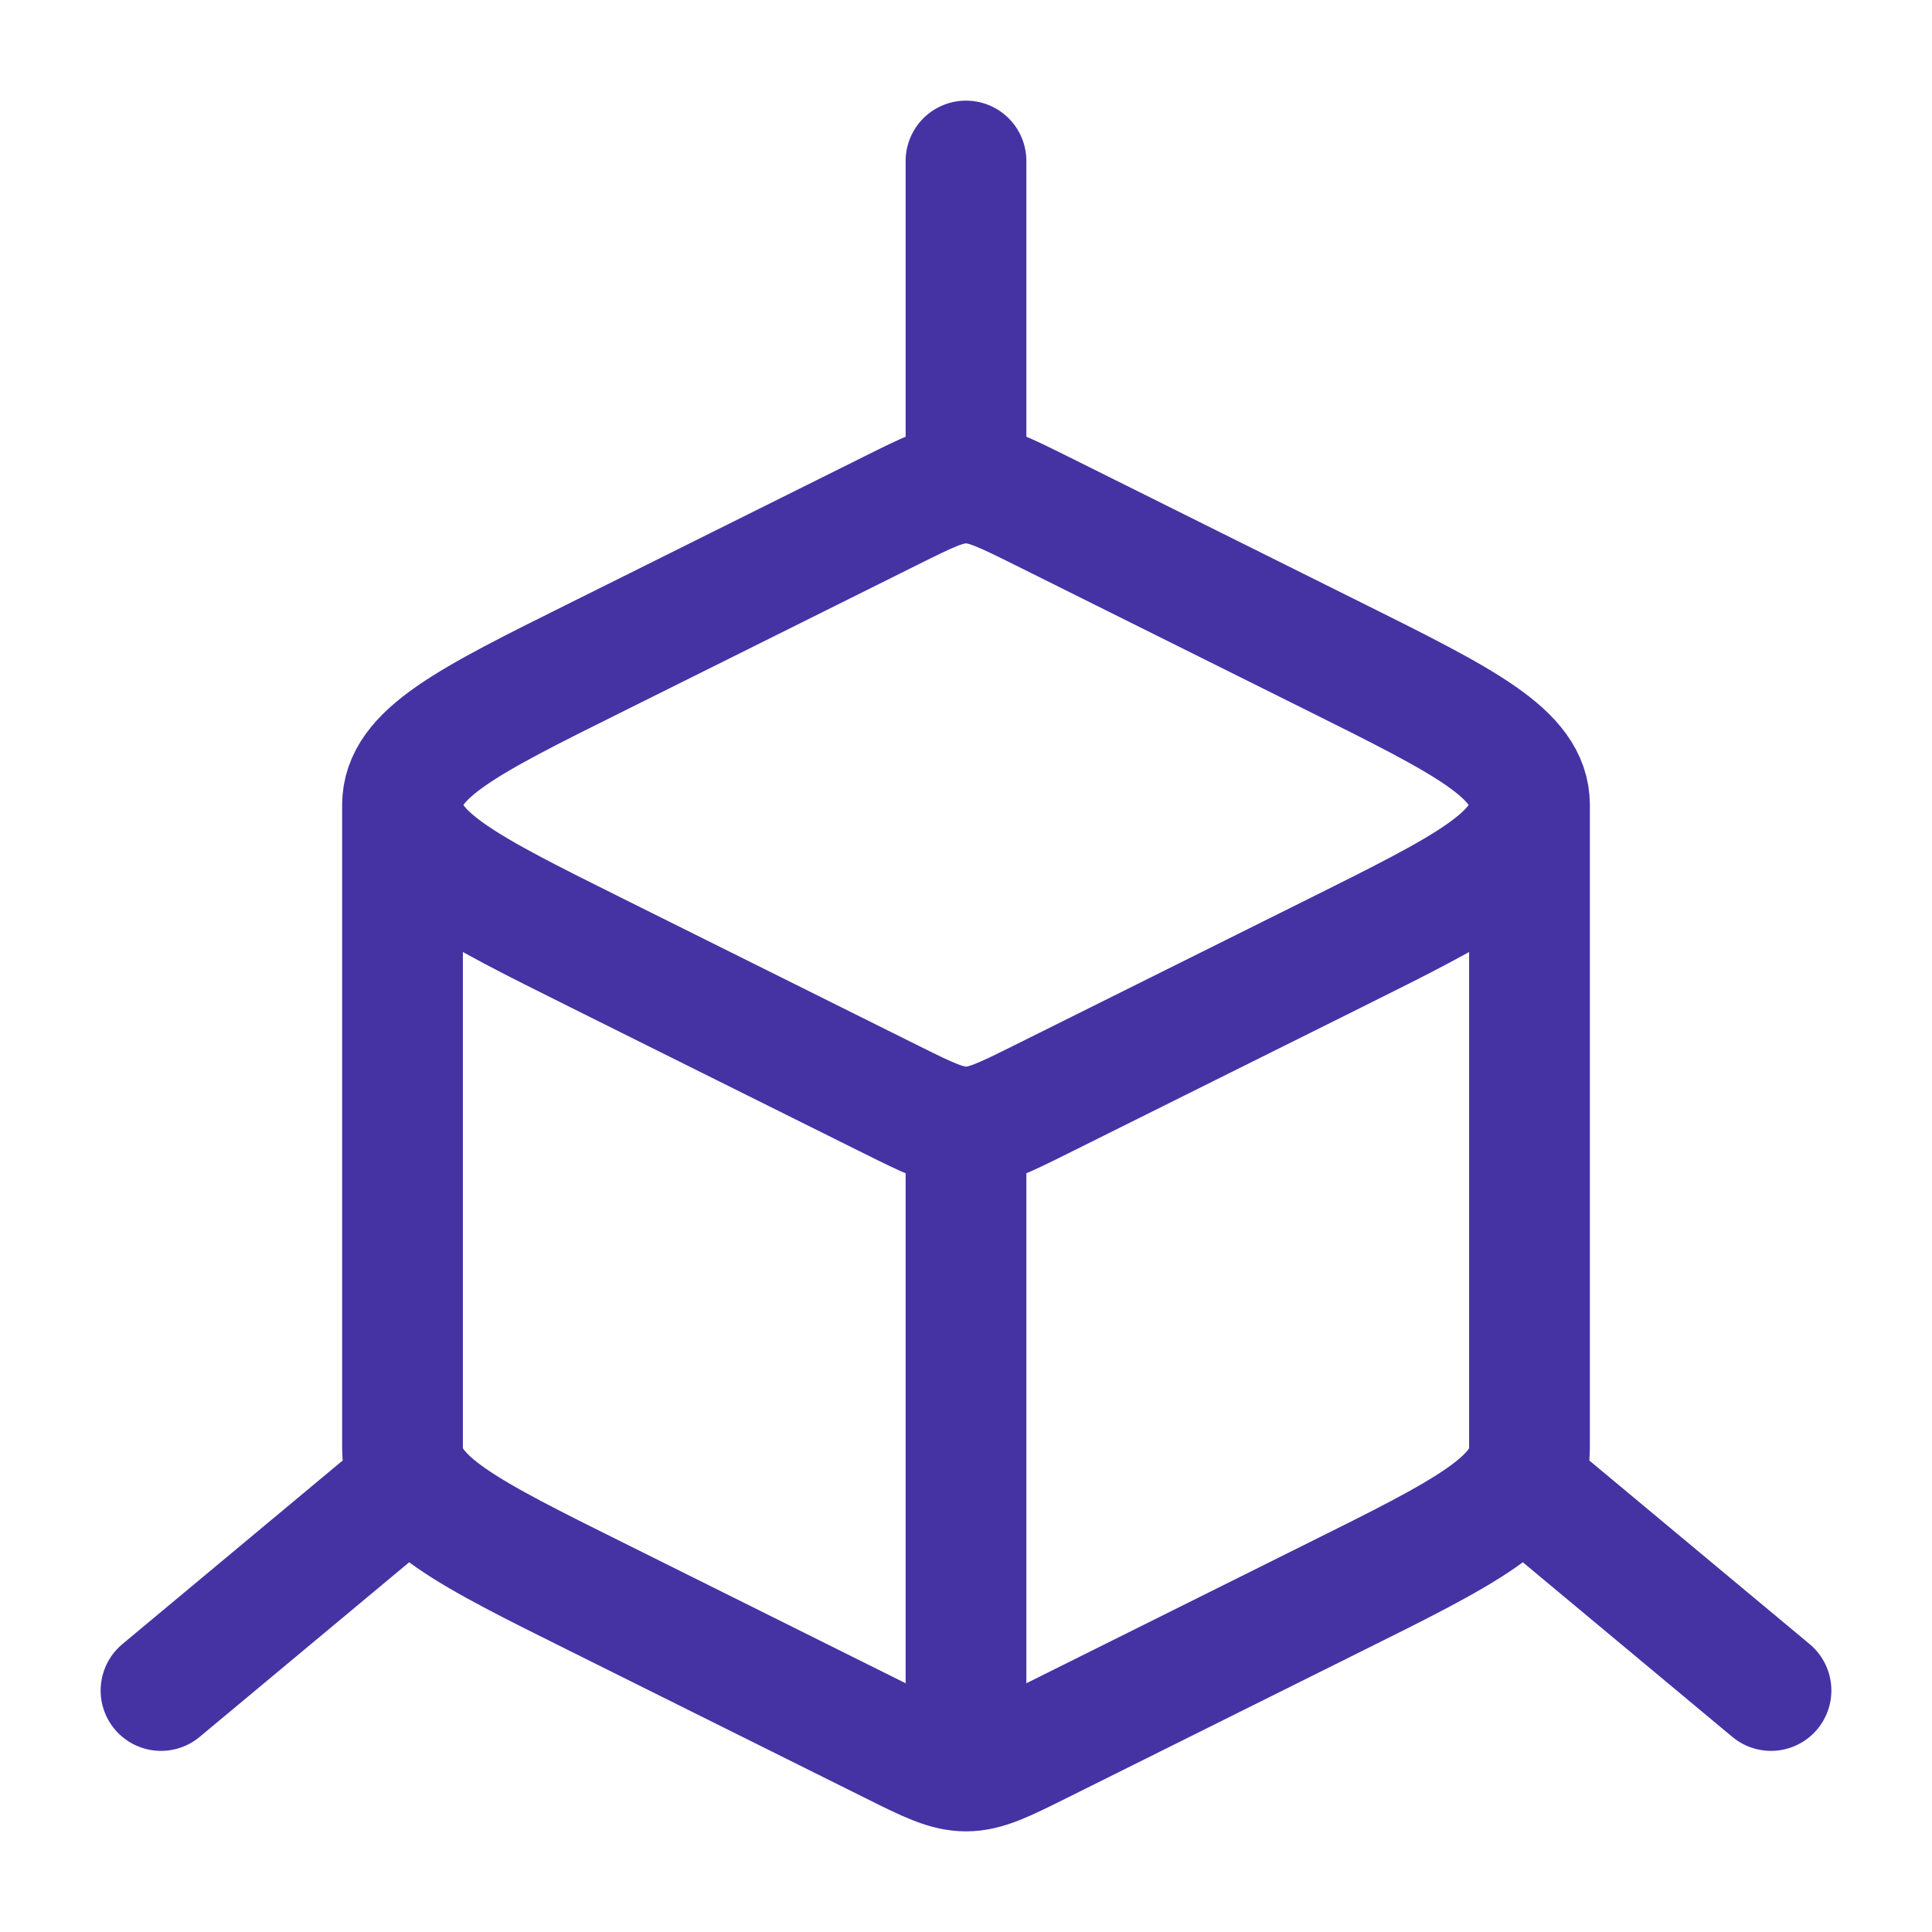
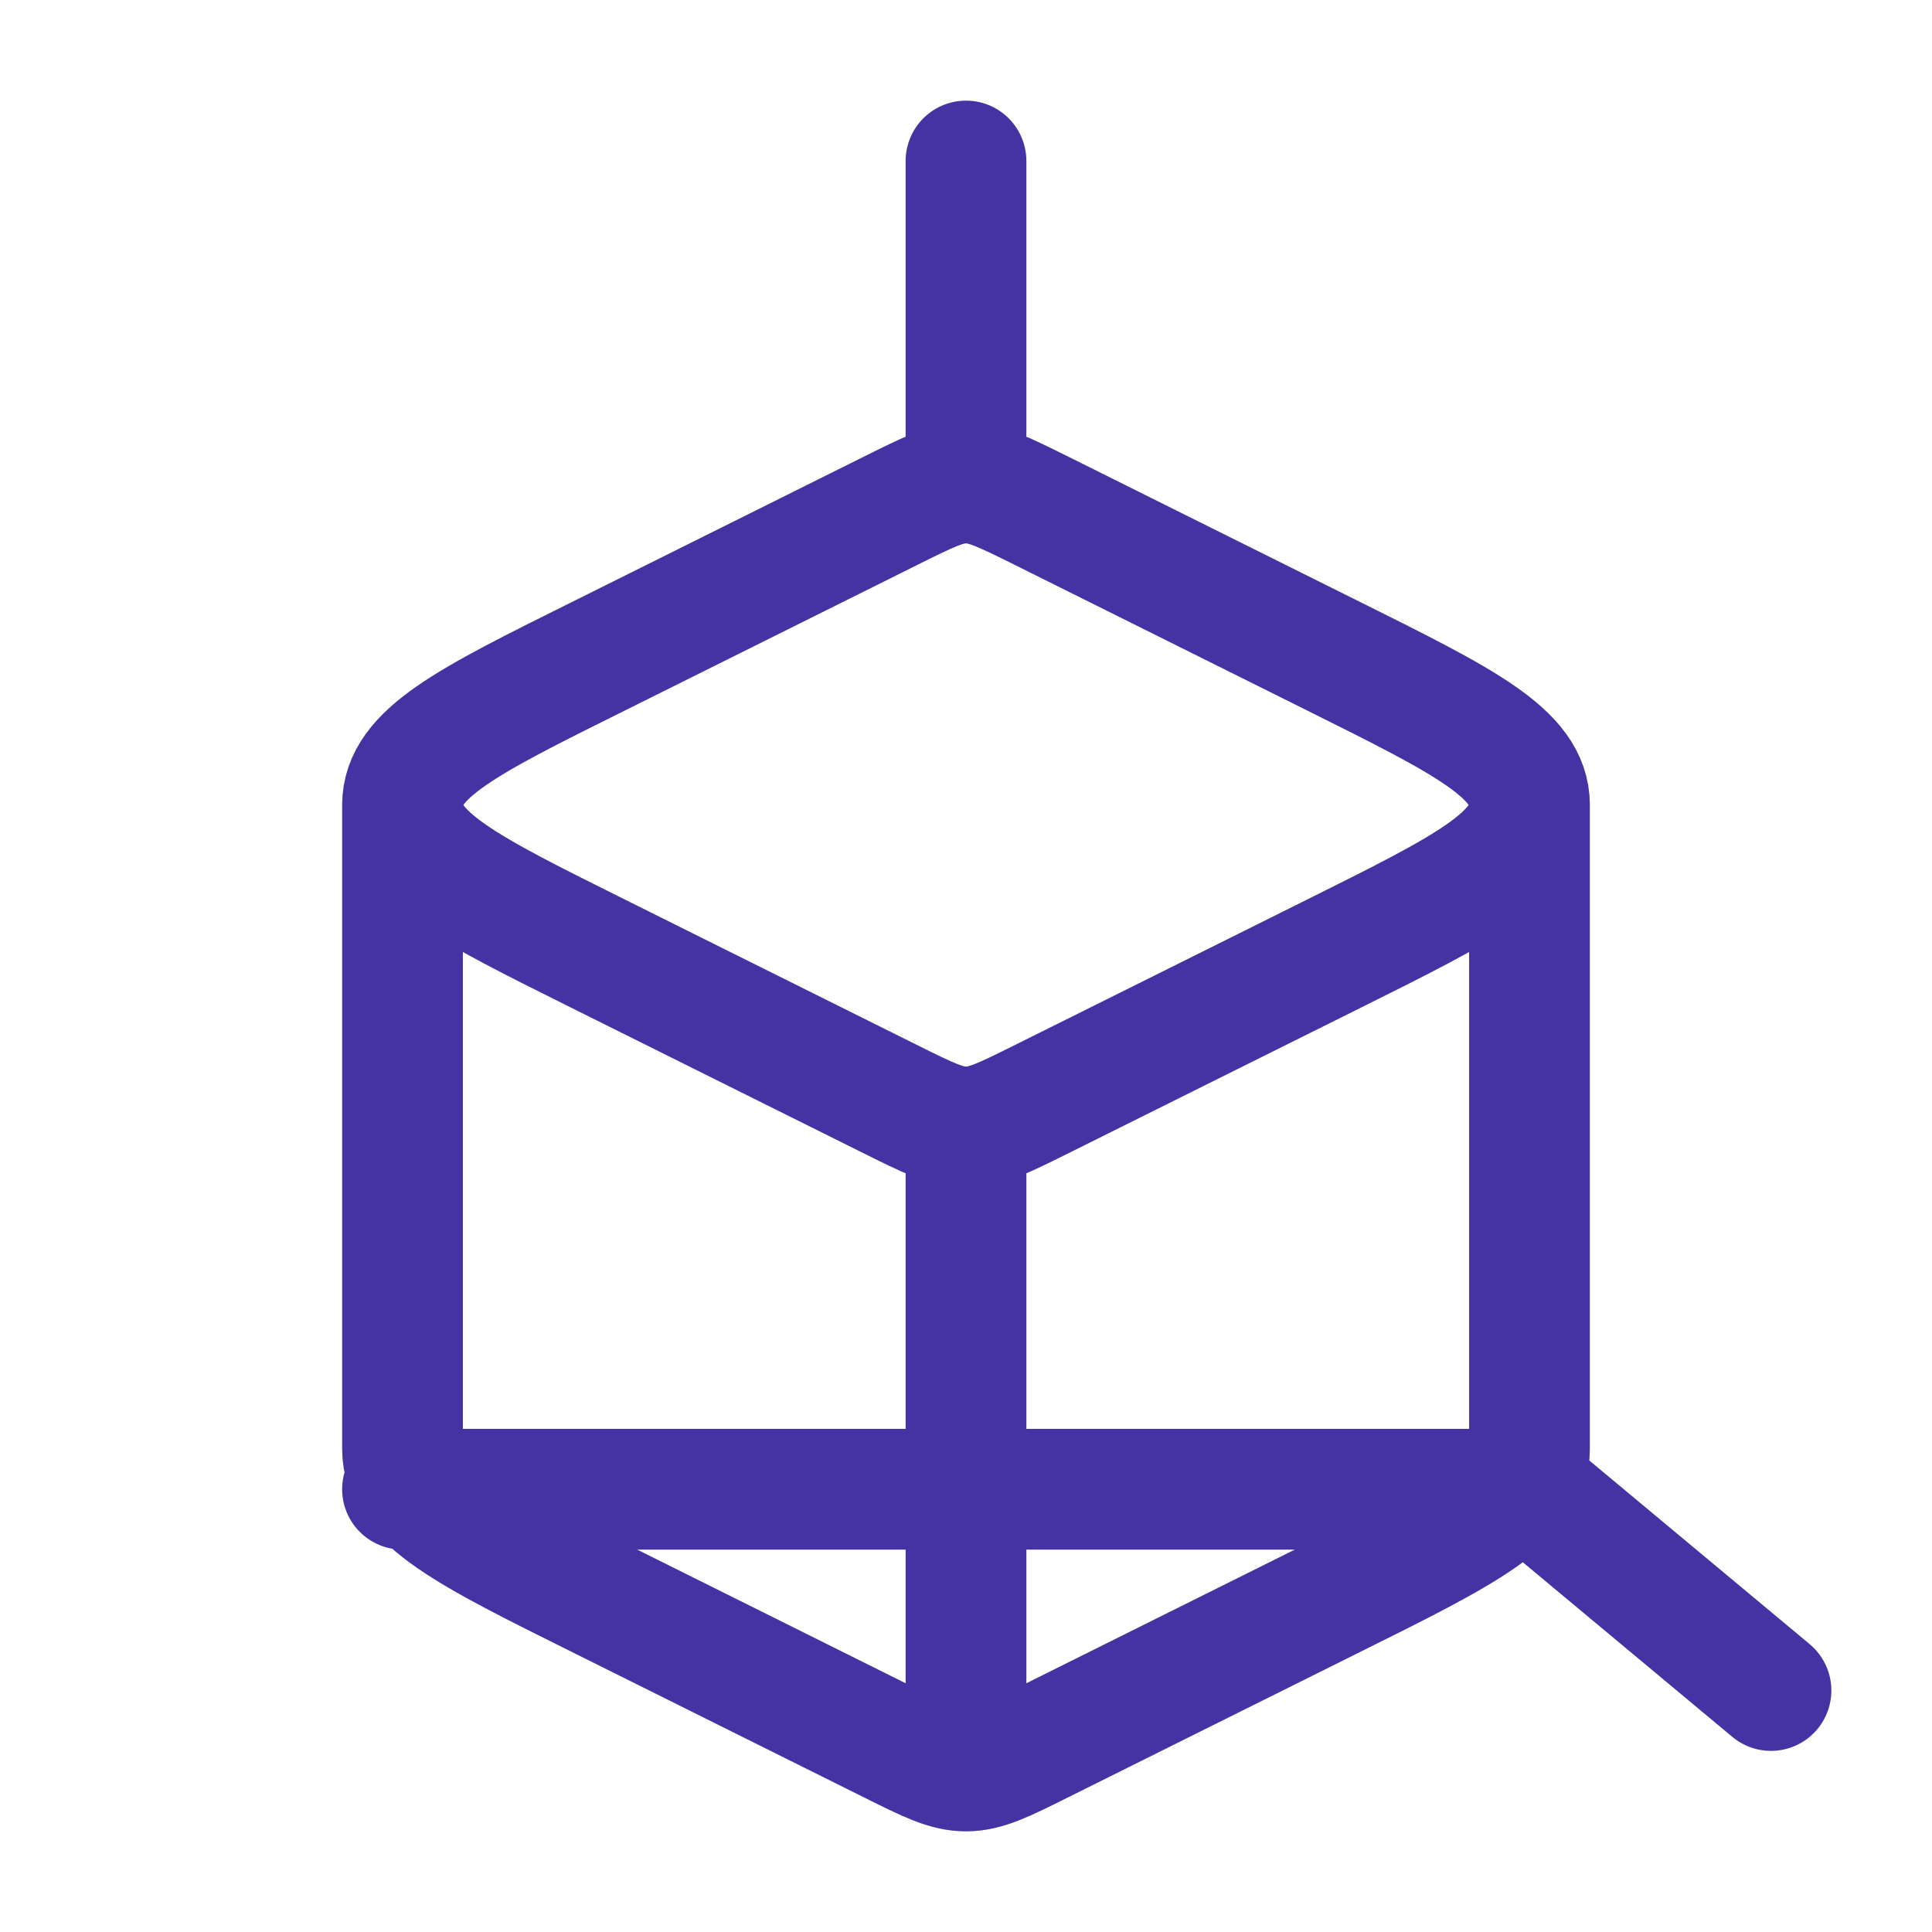
<svg xmlns="http://www.w3.org/2000/svg" width="56" height="56" viewBox="0 0 56 56" fill="none">
-   <path d="M28 51.333C28.569 51.333 29.099 51.069 30.161 50.54L38.677 46.3C42.45 44.426 44.333 43.486 44.333 42V23.333M28 51.333C27.431 51.333 26.901 51.069 25.839 50.54L17.323 46.3C13.55 44.426 11.667 43.486 11.667 42V23.333M28 51.333V32.666M44.333 23.333C44.333 21.847 42.448 20.909 38.68 19.033L30.161 14.791C29.097 14.264 28.569 14 28 14M44.333 23.333C44.333 24.82 42.448 25.758 38.68 27.634L30.161 31.875C29.099 32.403 28.569 32.666 28 32.666M11.667 23.333C11.667 21.847 13.55 20.907 17.323 19.033L25.839 14.793C26.901 14.264 27.431 14 28 14M11.667 23.333C11.667 24.82 13.552 25.758 17.32 27.634L25.839 31.875C26.901 32.403 27.431 32.666 28 32.666M28 14V4.667M51.333 49L44.333 43.166M4.667 49L11.667 43.166" stroke="#4533A4" stroke-width="3.5" stroke-linecap="round" stroke-linejoin="round" />
+   <path d="M28 51.333C28.569 51.333 29.099 51.069 30.161 50.54L38.677 46.3C42.45 44.426 44.333 43.486 44.333 42V23.333M28 51.333C27.431 51.333 26.901 51.069 25.839 50.54L17.323 46.3C13.55 44.426 11.667 43.486 11.667 42V23.333M28 51.333V32.666M44.333 23.333C44.333 21.847 42.448 20.909 38.68 19.033L30.161 14.791C29.097 14.264 28.569 14 28 14M44.333 23.333C44.333 24.82 42.448 25.758 38.68 27.634L30.161 31.875C29.099 32.403 28.569 32.666 28 32.666M11.667 23.333C11.667 21.847 13.55 20.907 17.323 19.033L25.839 14.793C26.901 14.264 27.431 14 28 14M11.667 23.333C11.667 24.82 13.552 25.758 17.32 27.634L25.839 31.875C26.901 32.403 27.431 32.666 28 32.666M28 14V4.667M51.333 49L44.333 43.166L11.667 43.166" stroke="#4533A4" stroke-width="3.5" stroke-linecap="round" stroke-linejoin="round" />
</svg>